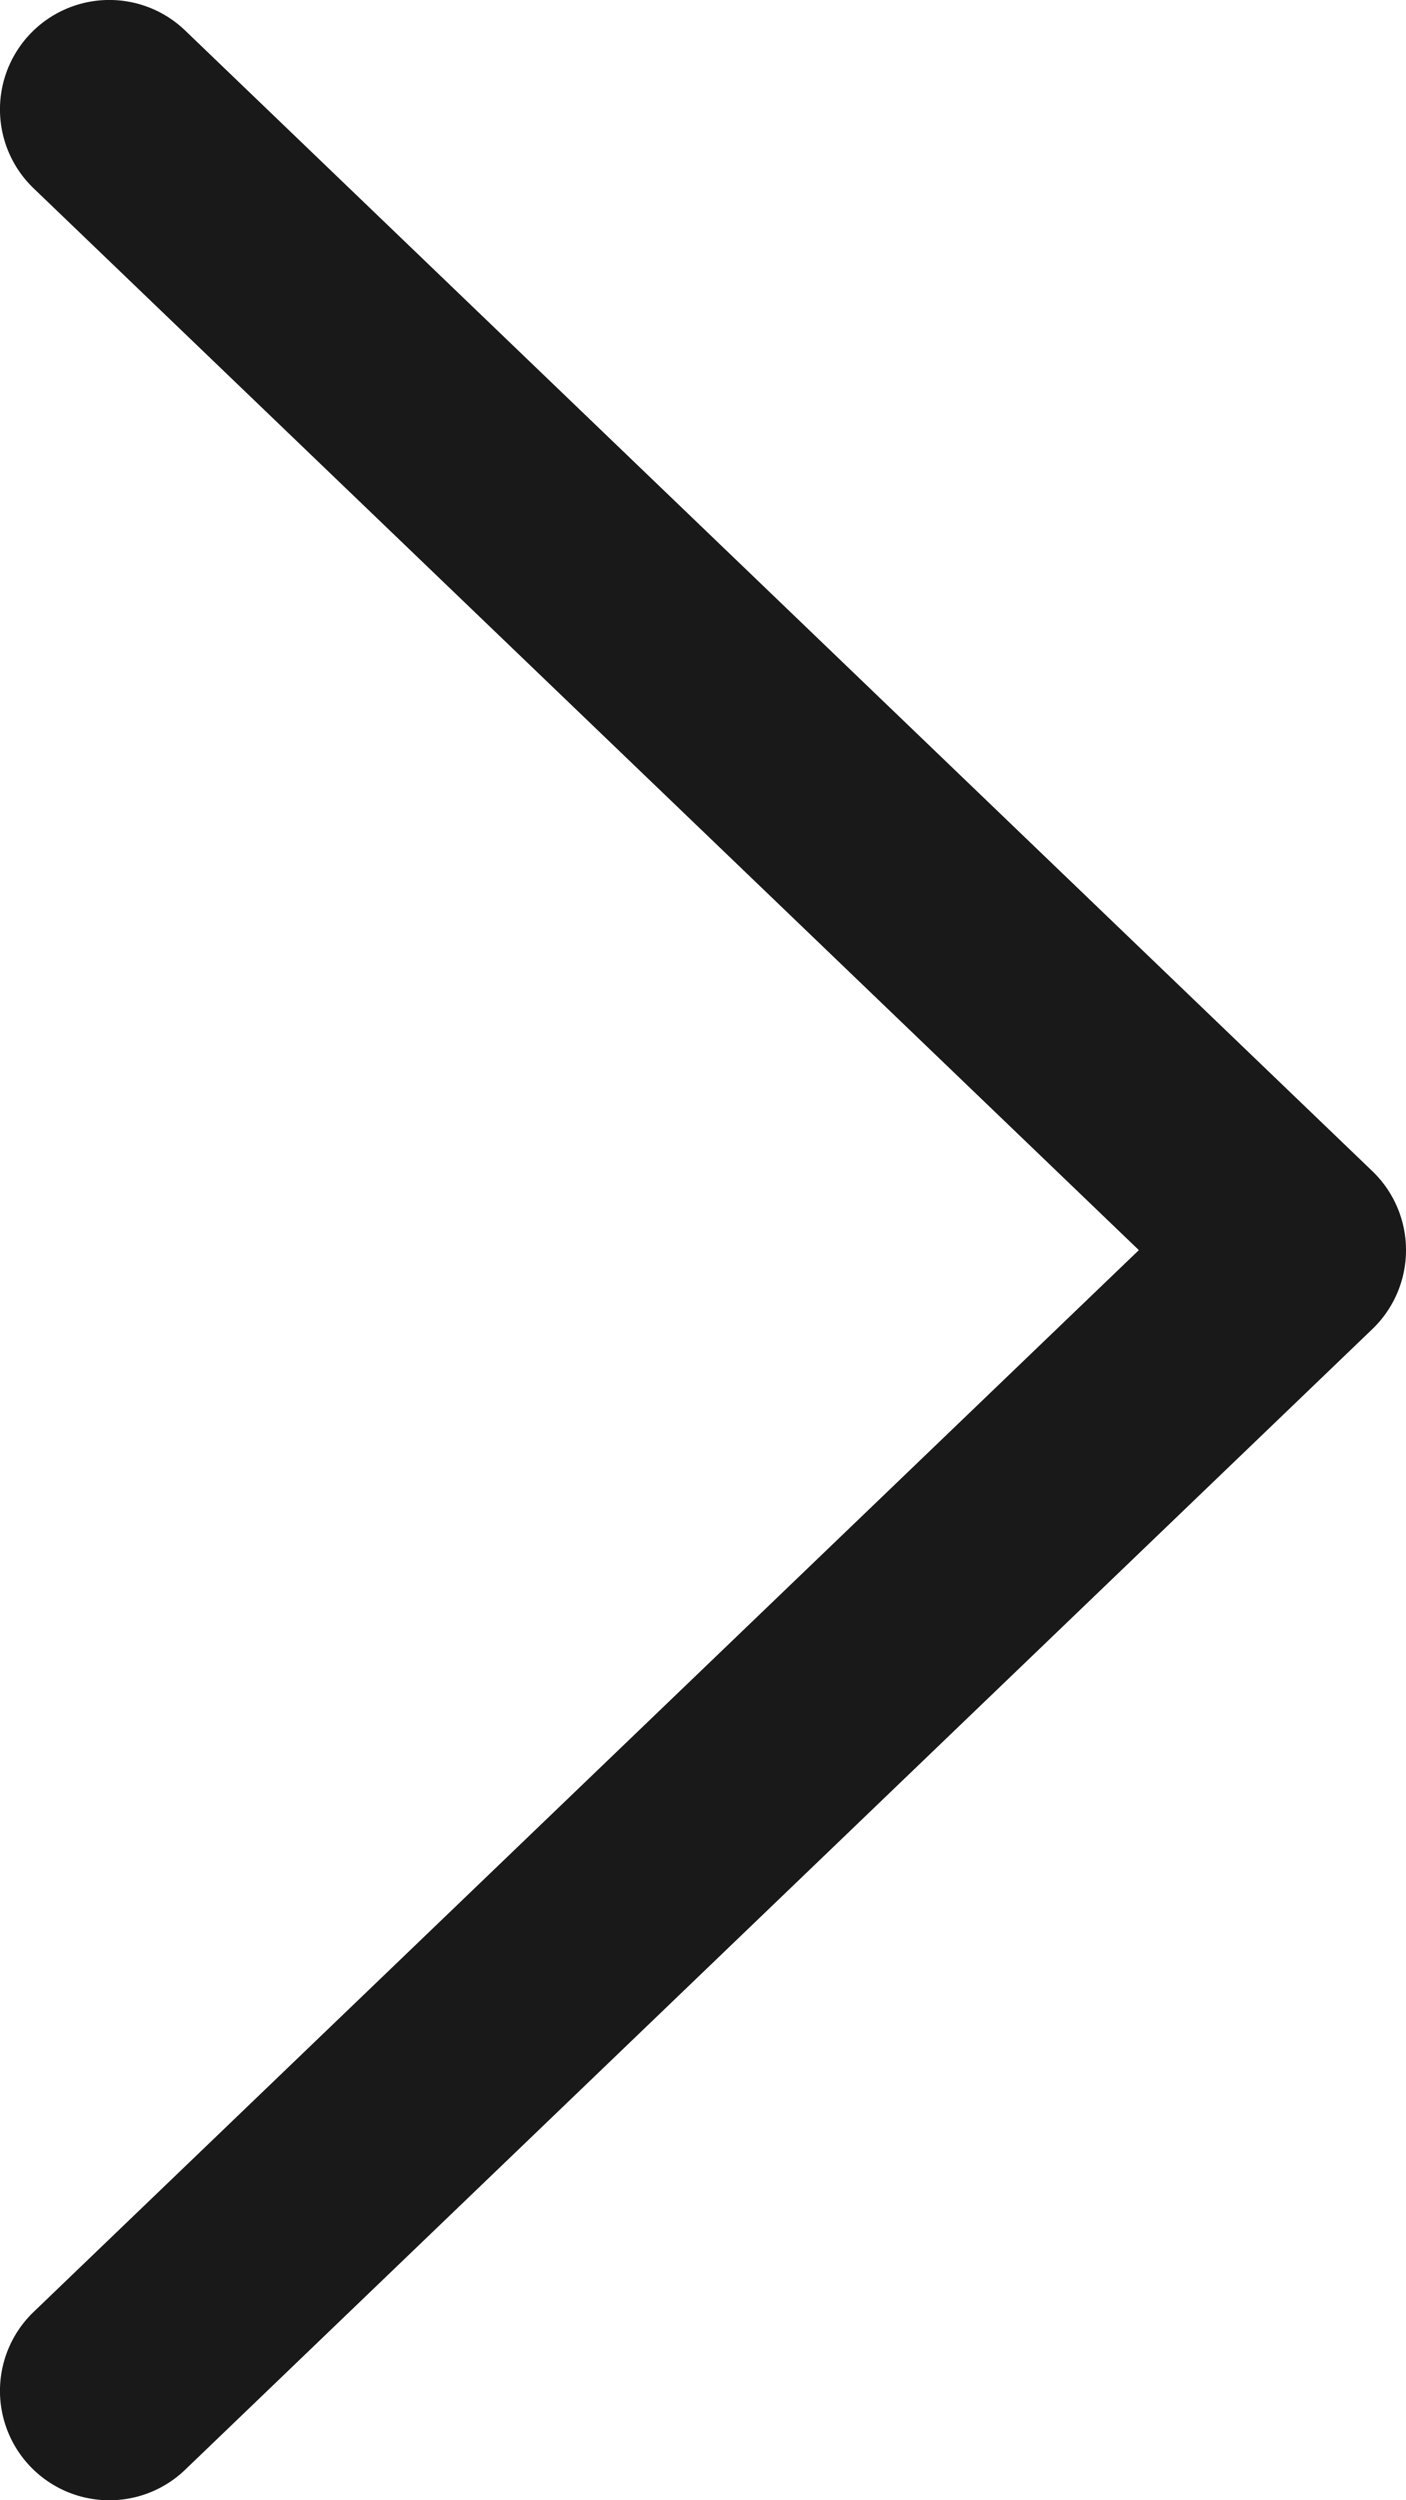
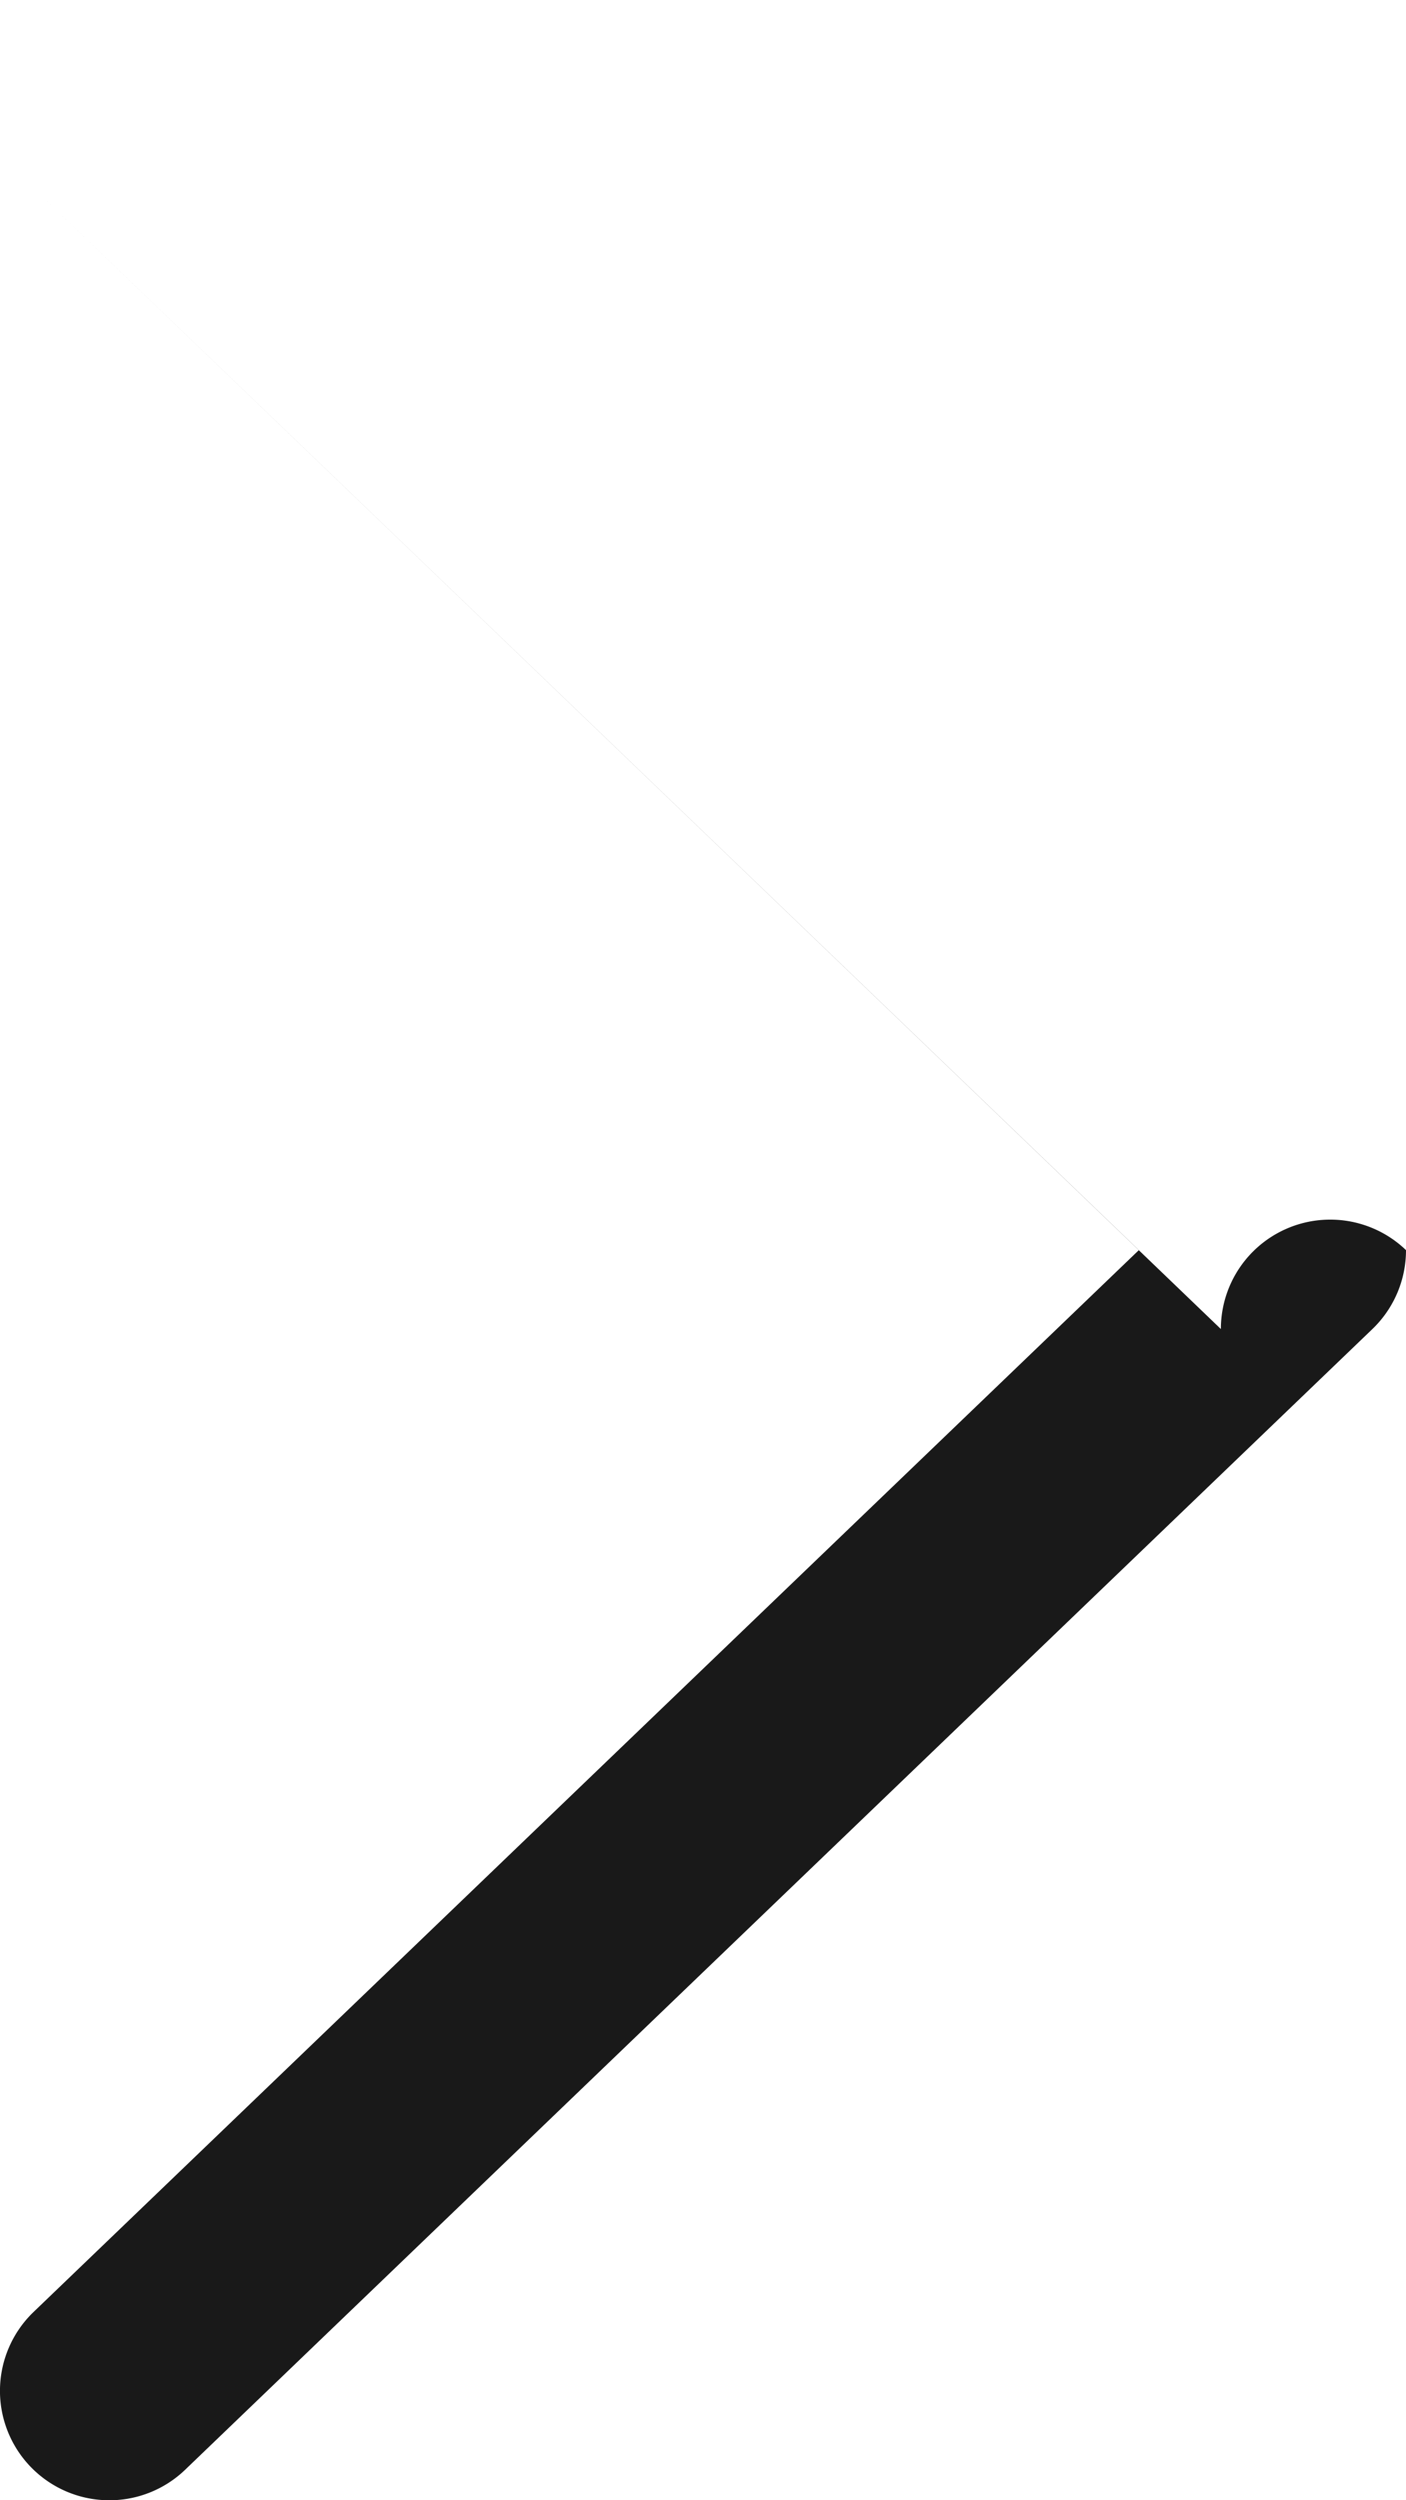
<svg xmlns="http://www.w3.org/2000/svg" width="9" height="16" viewBox="0 0 9 16" fill="none">
-   <path fill-rule="evenodd" clip-rule="evenodd" d="M9 8a.7.7 0 0 1-.215.505l-7.6 7.3a.7.7 0 1 1-.97-1.01L7.29 8 .215 1.205a.7.7 0 0 1 .97-1.01l7.6 7.3A.7.7 0 0 1 9 8Z" fill="#191919" />
+   <path fill-rule="evenodd" clip-rule="evenodd" d="M9 8a.7.7 0 0 1-.215.505l-7.6 7.3a.7.7 0 1 1-.97-1.01L7.29 8 .215 1.205l7.6 7.3A.7.7 0 0 1 9 8Z" fill="#191919" />
</svg>